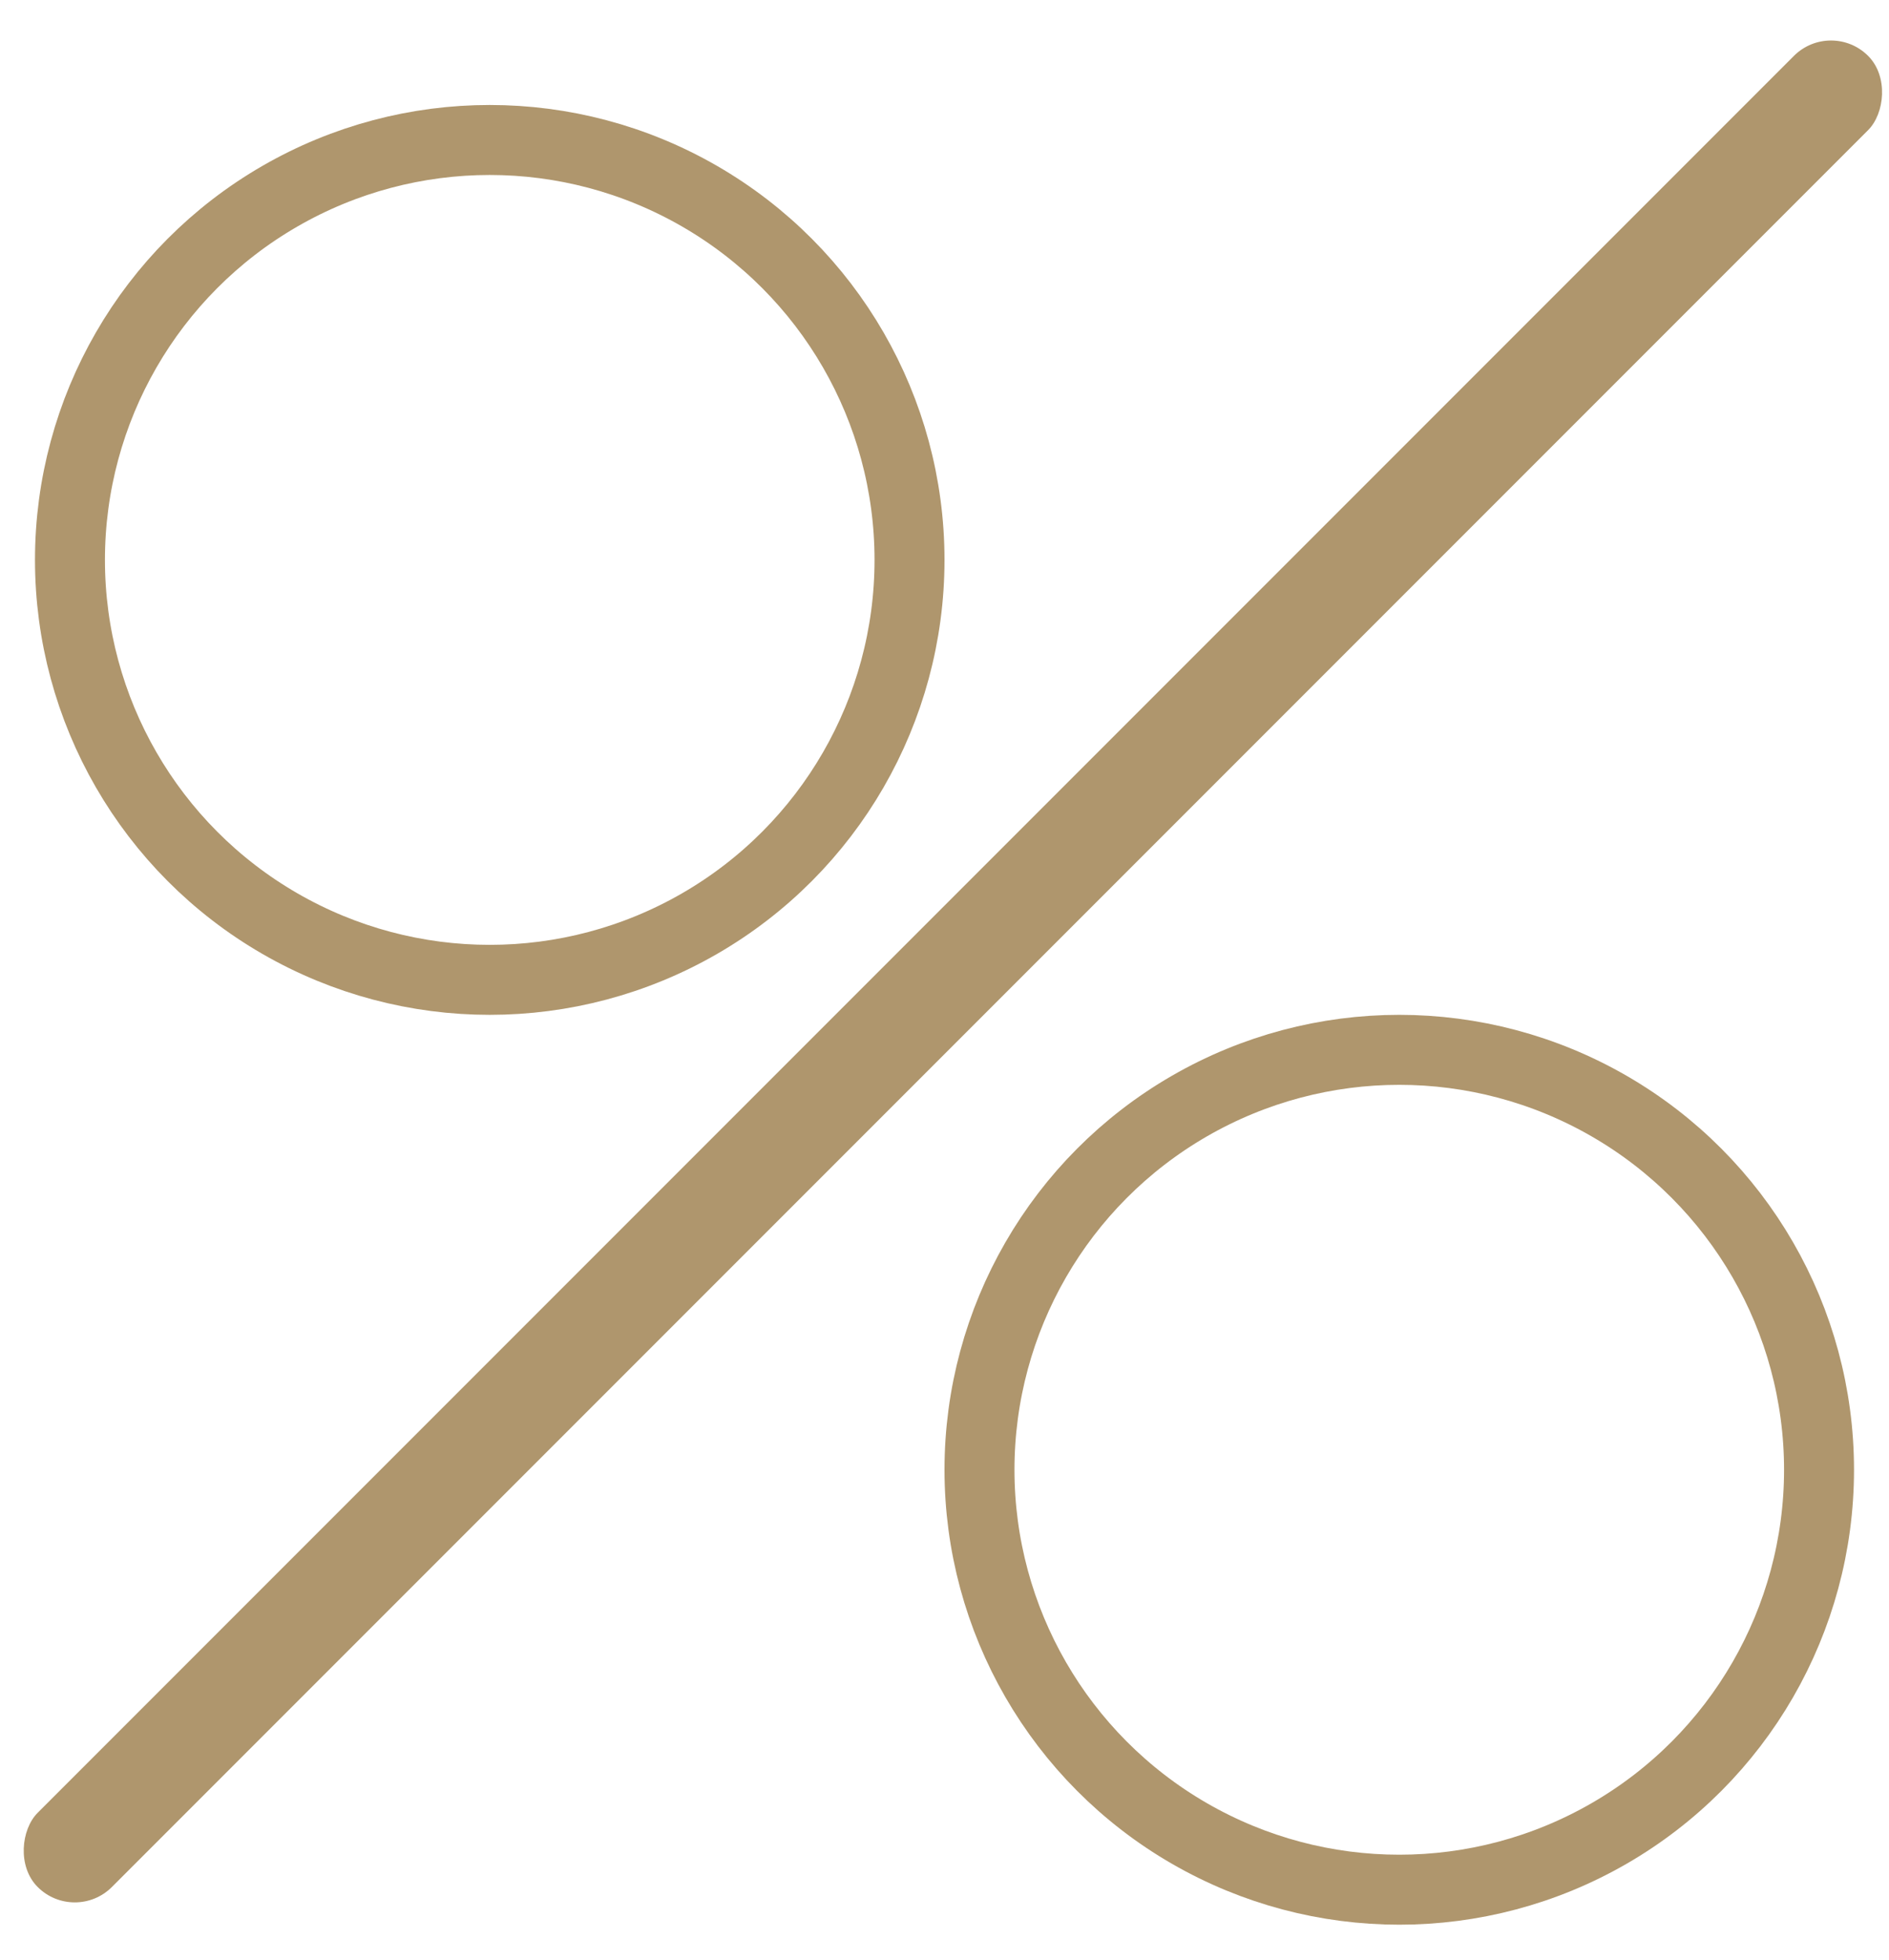
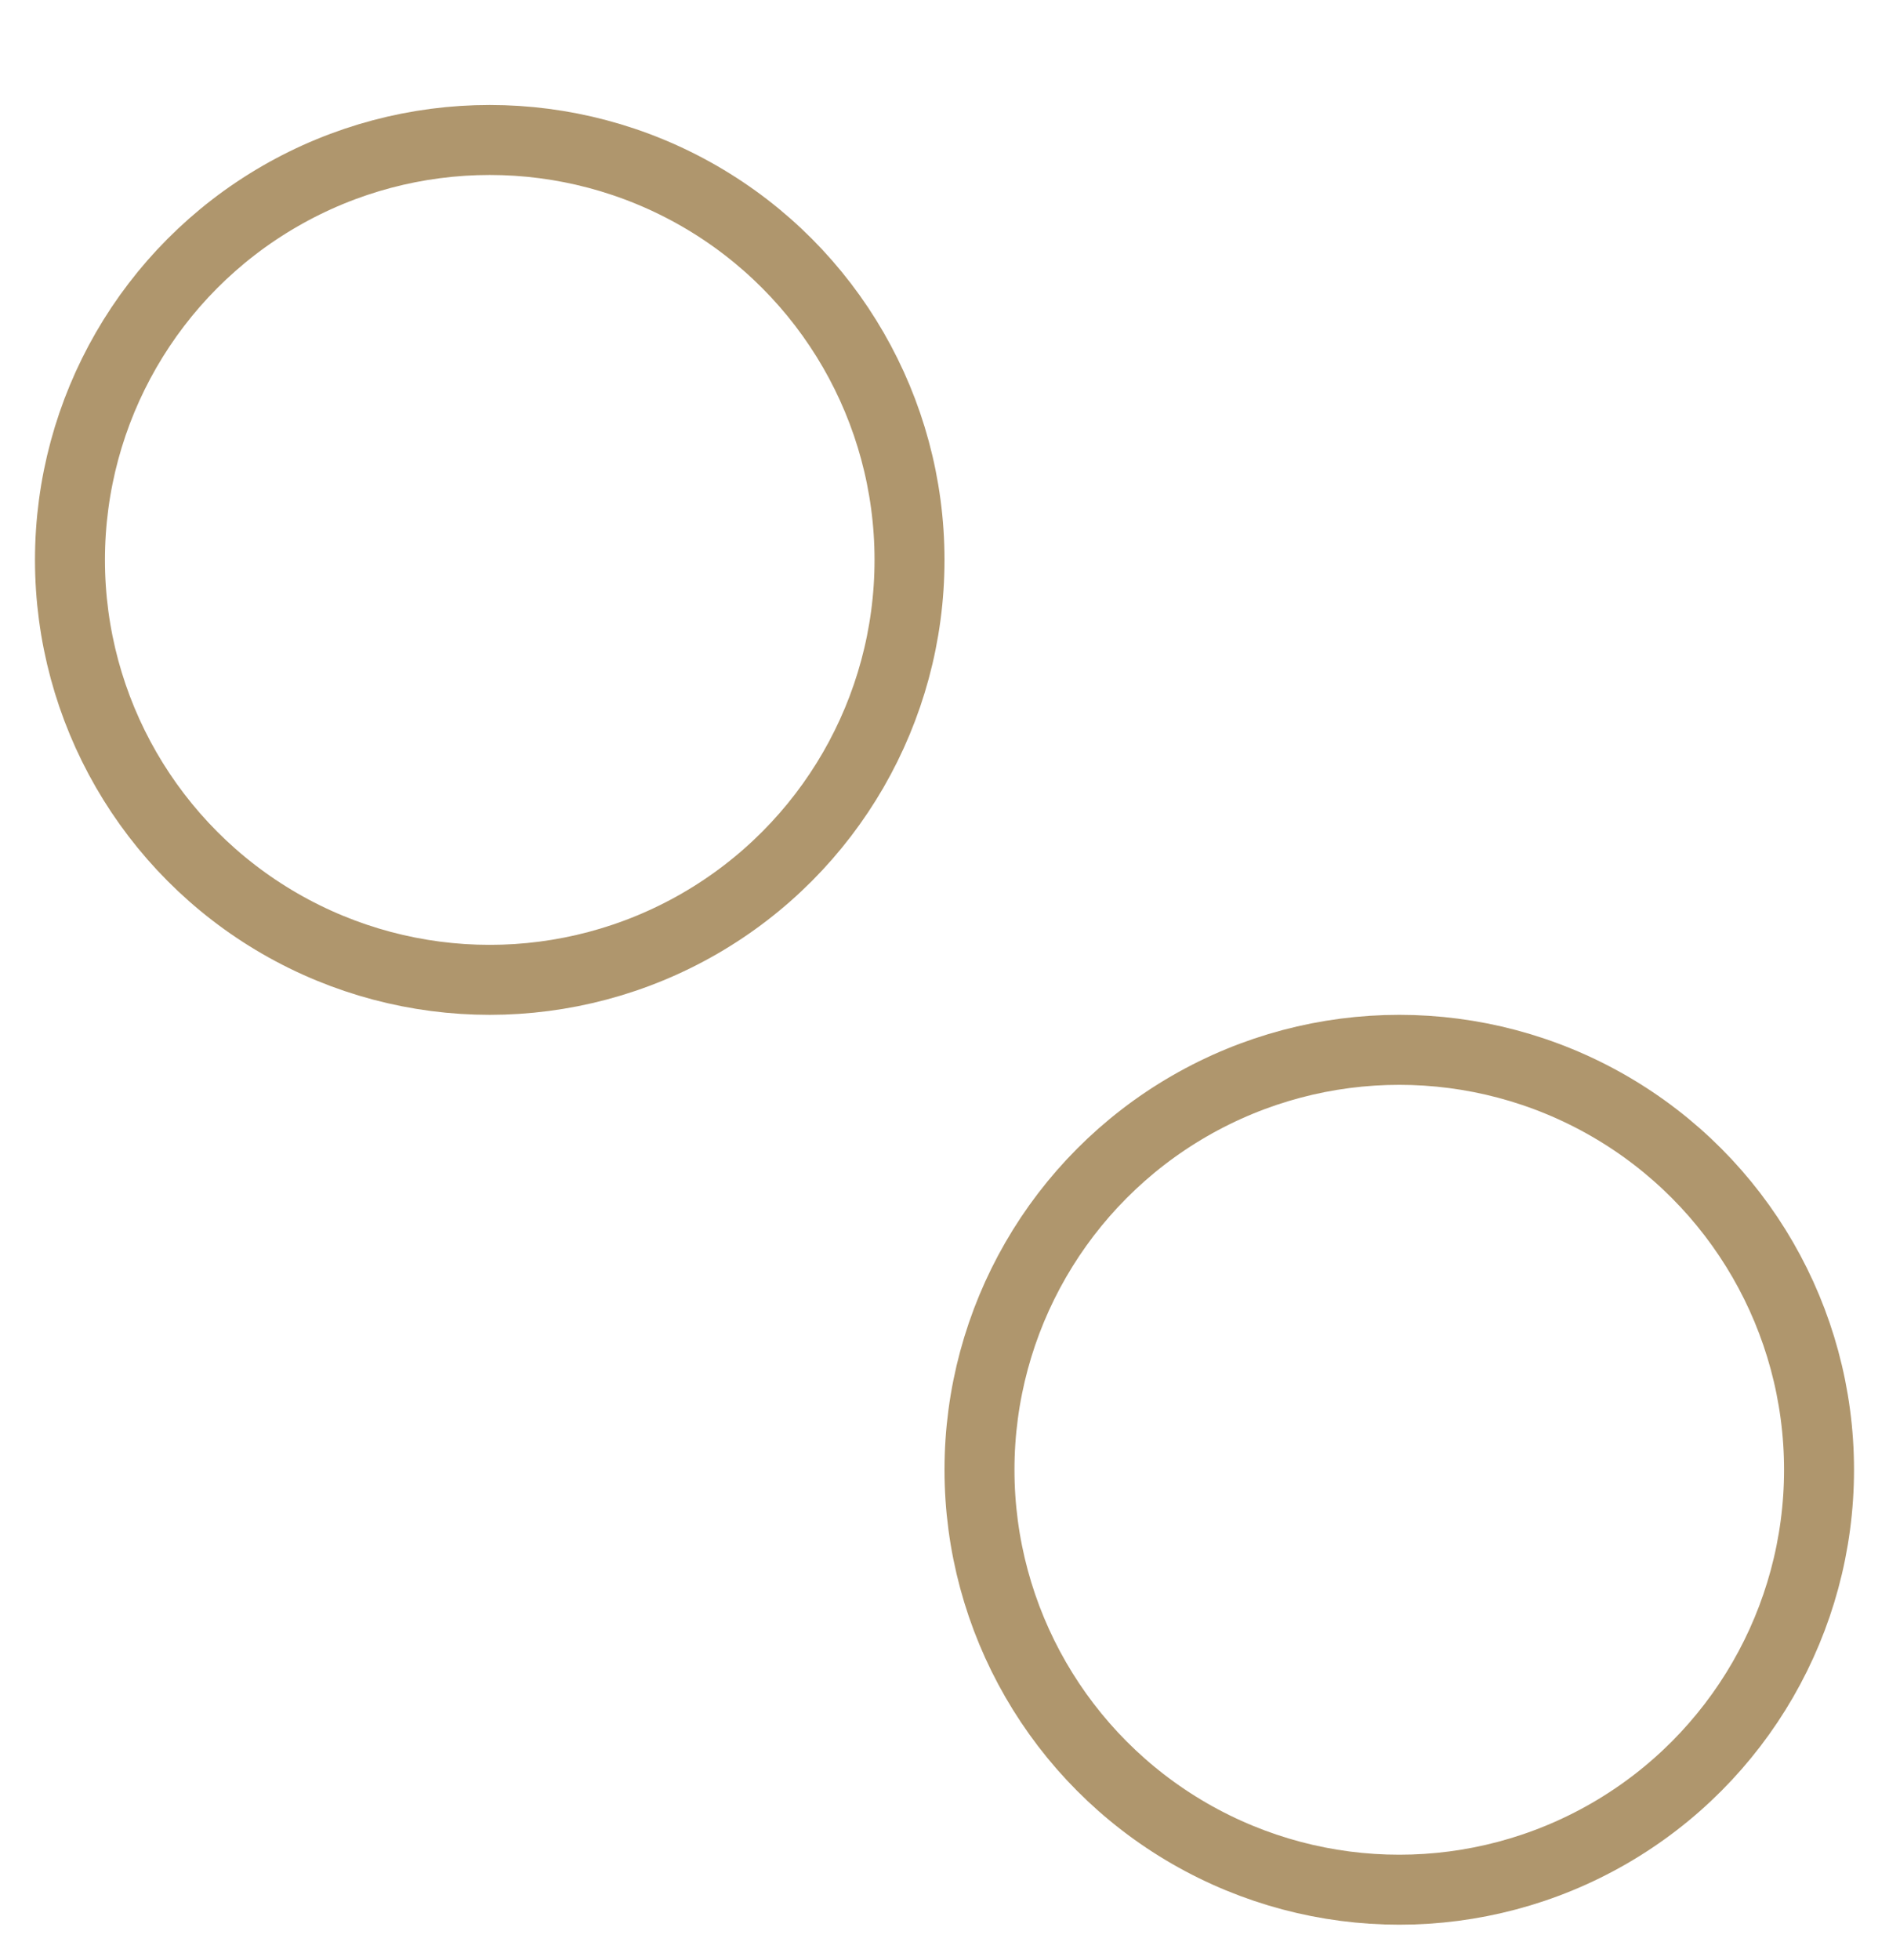
<svg xmlns="http://www.w3.org/2000/svg" width="27px" height="28px" viewBox="0 0 27 28" version="1.1">
  <title>Group 9</title>
  <desc>Created with Sketch.</desc>
  <defs />
  <g id="PÁGINAS-INTERIORES" stroke="none" stroke-width="1" fill="none" fill-rule="evenodd">
    <g id="Group-9">
-       <rect id="Rectangle-15" fill="#AF966D" transform="translate(13.62, 13.88) rotate(45) translate(-13.62, -13.88) " x="12.87" y="-4.62" width="1.5" height="37" rx="0.75" />
      <circle id="Oval-2" stroke="#AF966D" cx="7" cy="8" r="6" />
      <circle id="Oval-2-Copy" stroke="#AF966D" cx="20" cy="21" r="6" />
    </g>
  </g>
</svg>